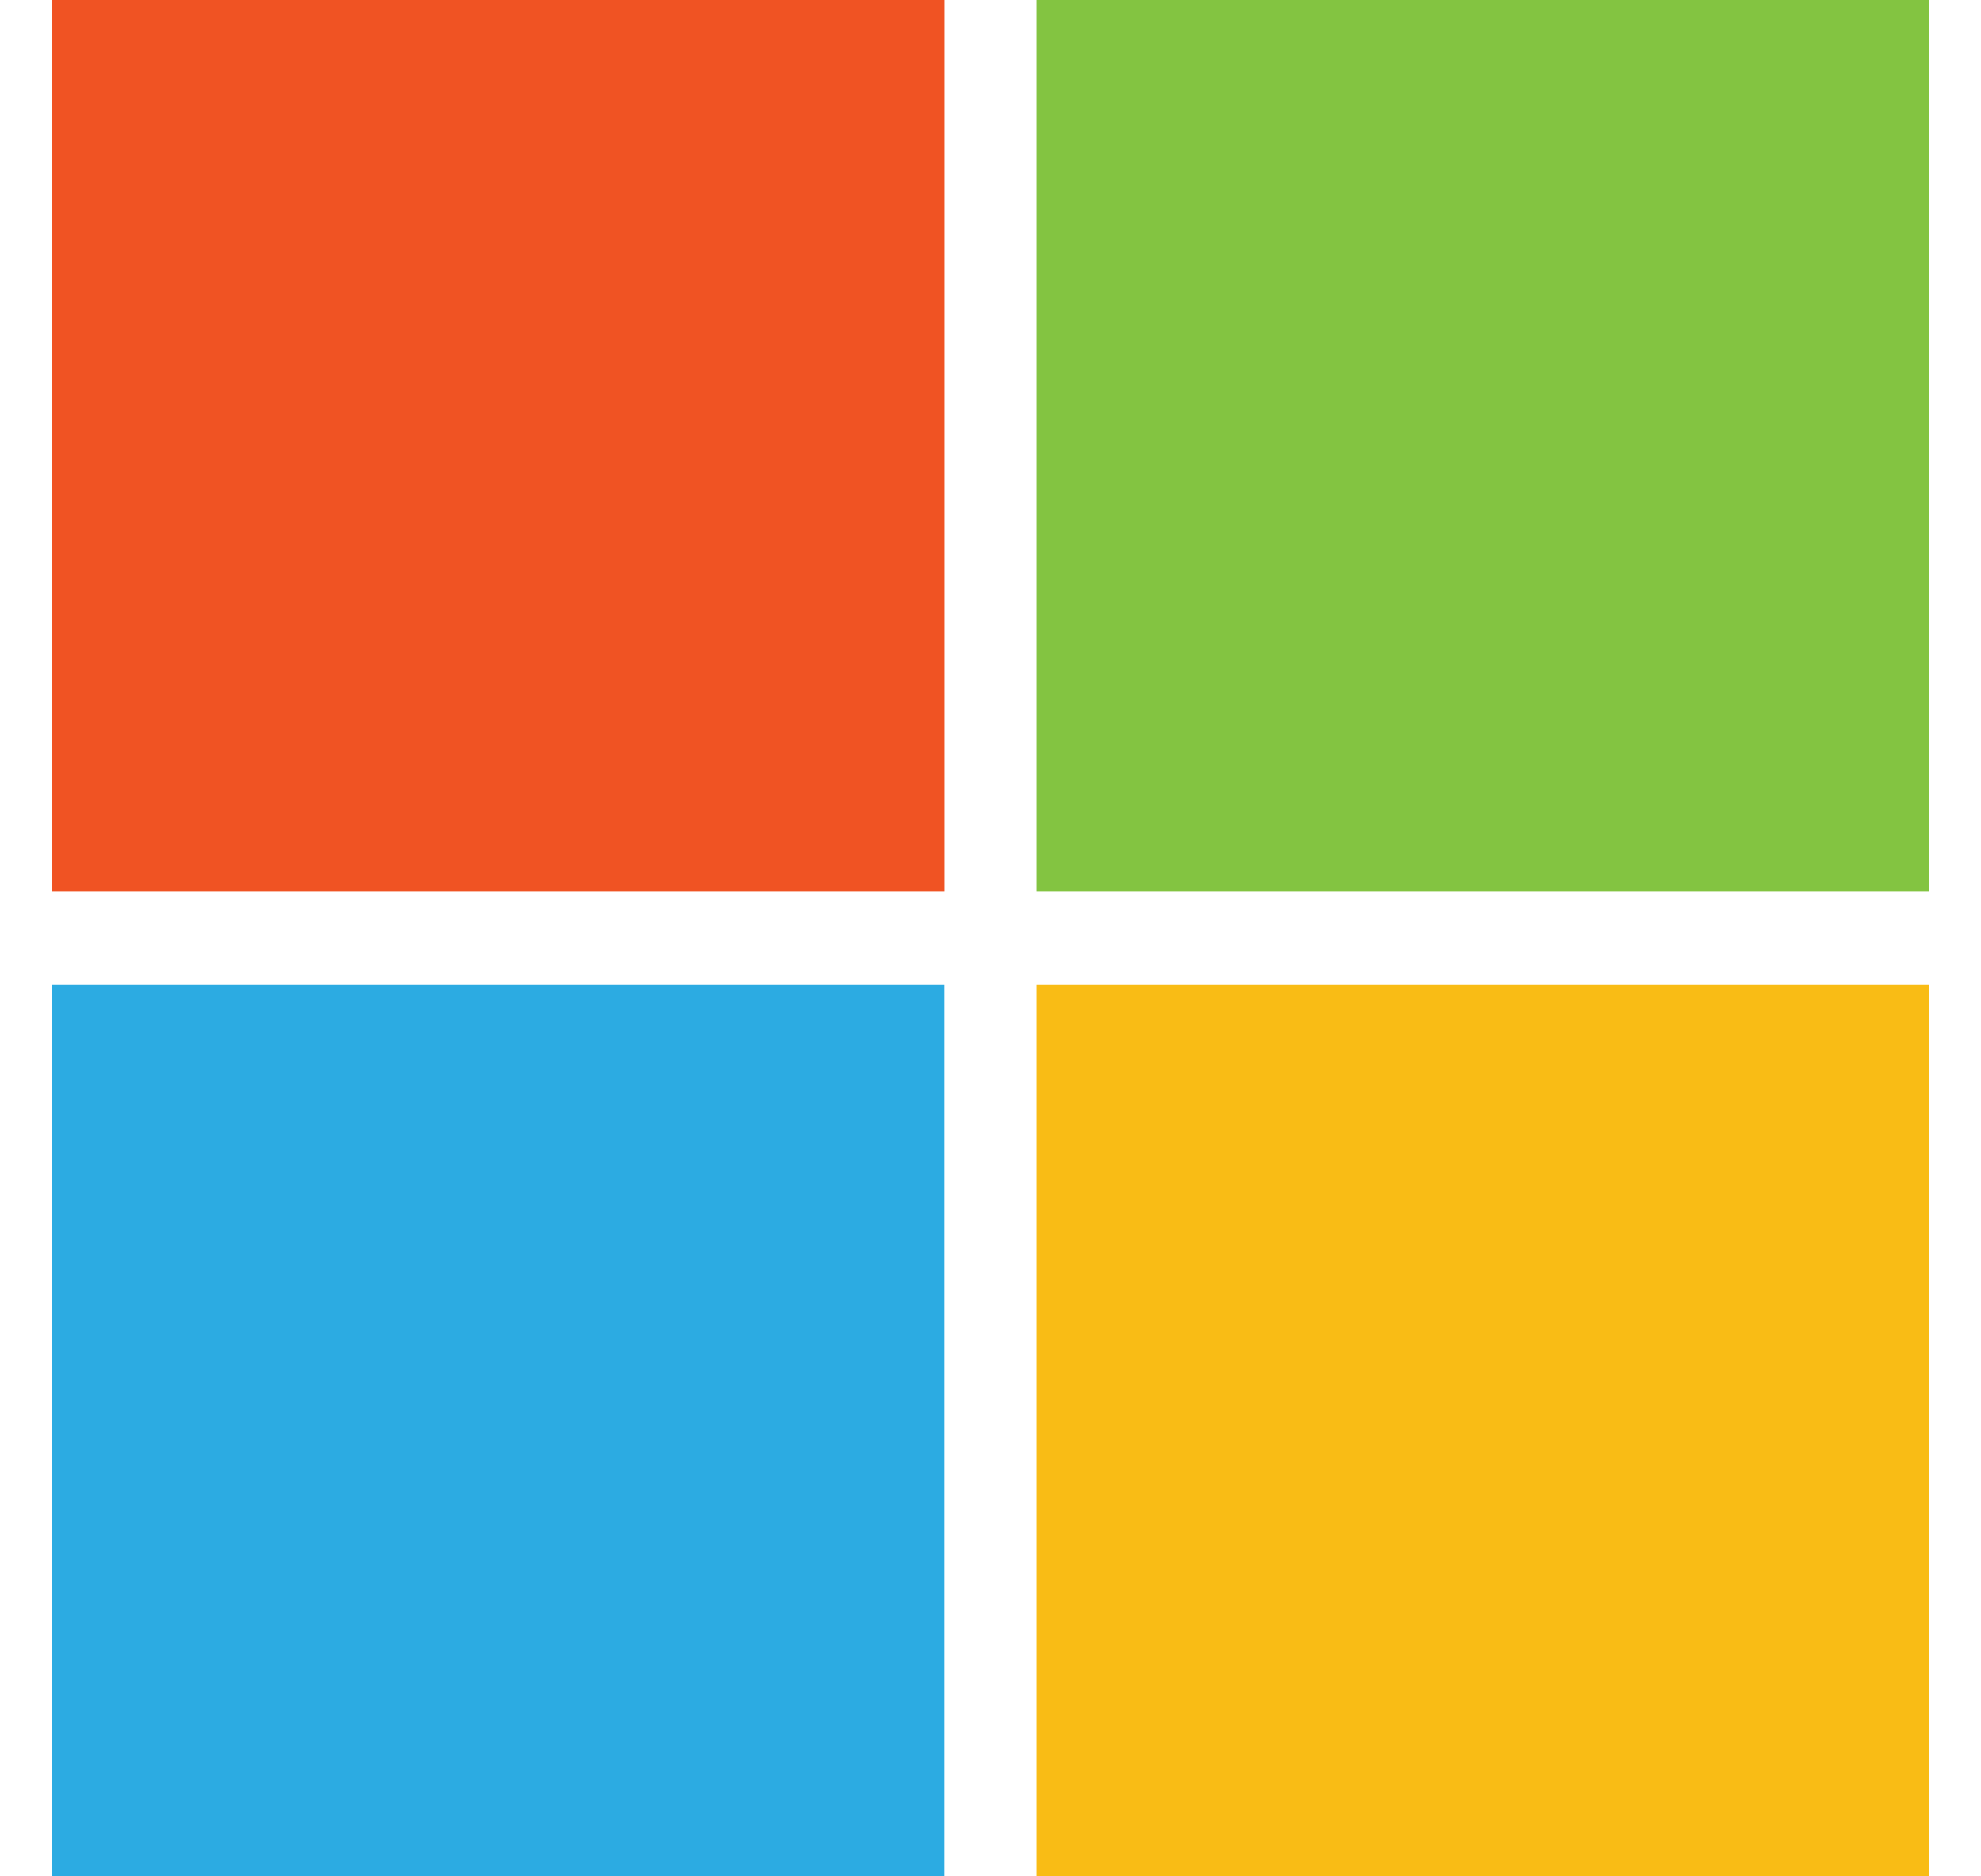
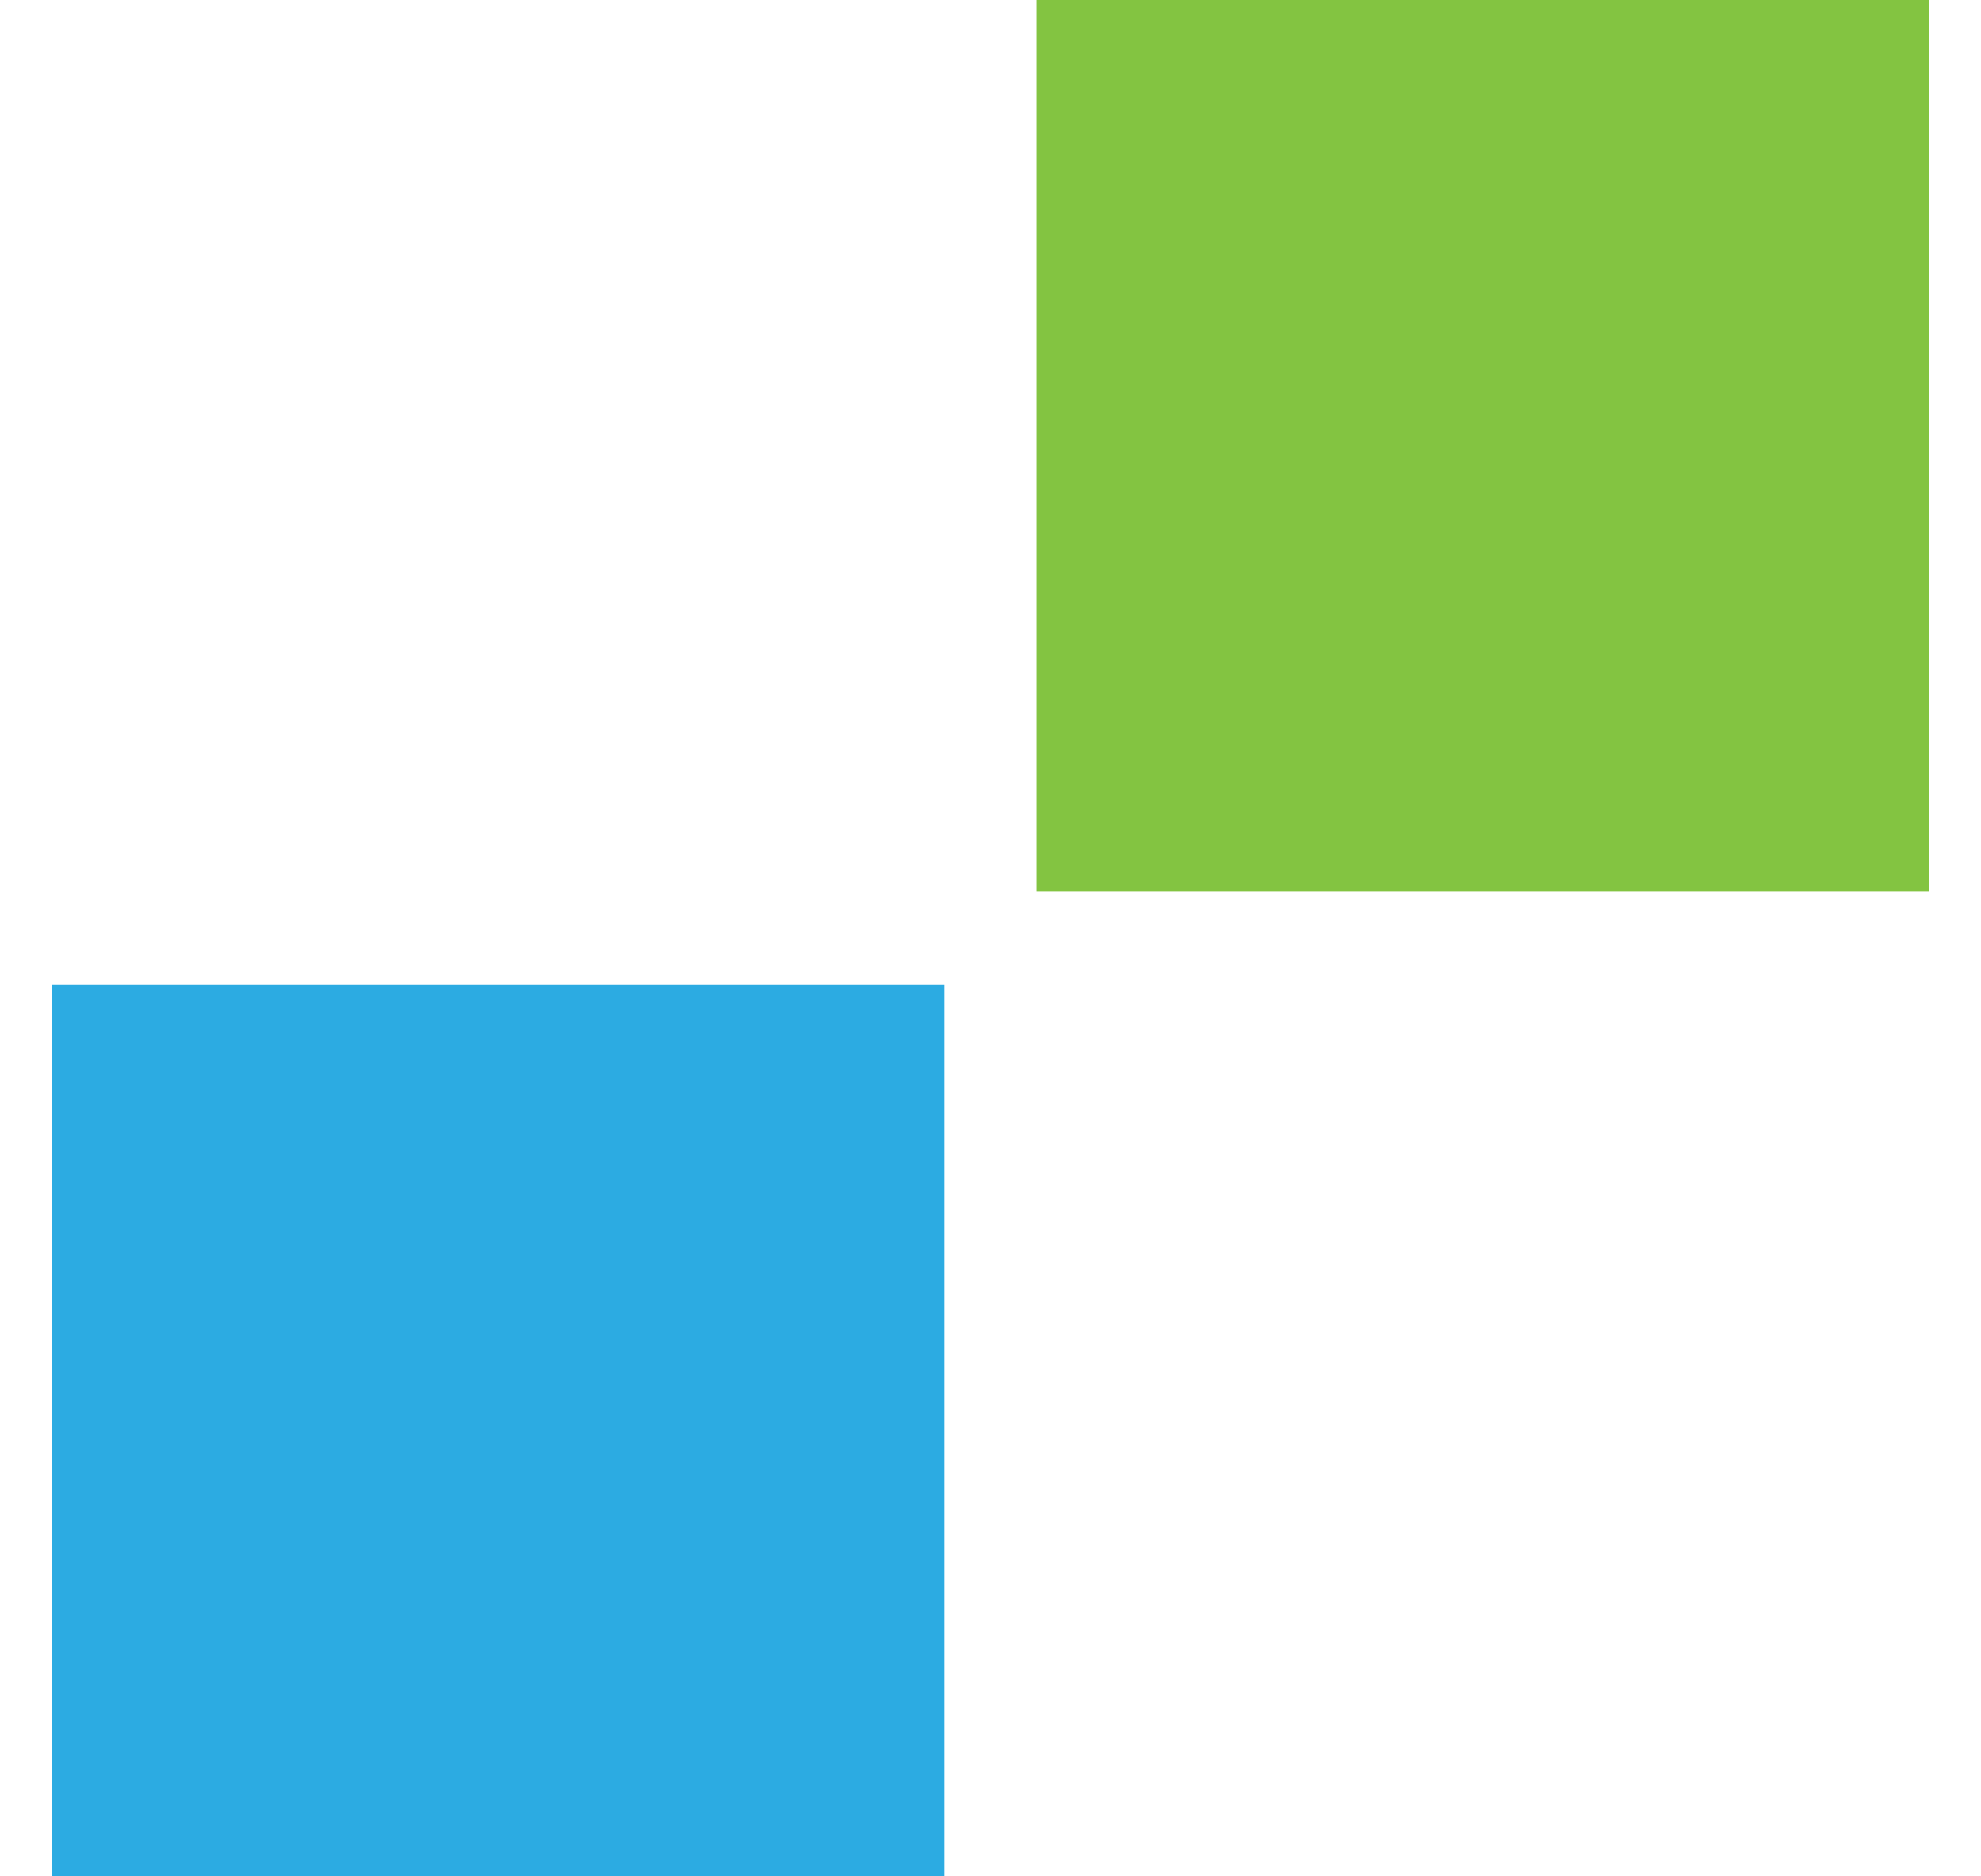
<svg xmlns="http://www.w3.org/2000/svg" width="19" height="18" viewBox="0 0 19 18" fill="none">
  <g id="ic">
-     <path id="Vector" d="M9.055 8.553H0.501V0H9.055V8.553Z" fill="#F05323" />
    <path id="Vector_2" d="M18.499 8.553H9.945V0H18.499V8.553Z" fill="#83C441" />
    <path id="Vector_3" d="M9.054 17.998H0.501V9.445H9.054V17.998Z" fill="#2CABE2" />
-     <path id="Vector_4" d="M18.499 17.998H9.945V9.445H18.499V17.998Z" fill="#F9BC15" />
+     <path id="Vector_4" d="M18.499 17.998H9.945H18.499V17.998Z" fill="#F9BC15" />
  </g>
</svg>